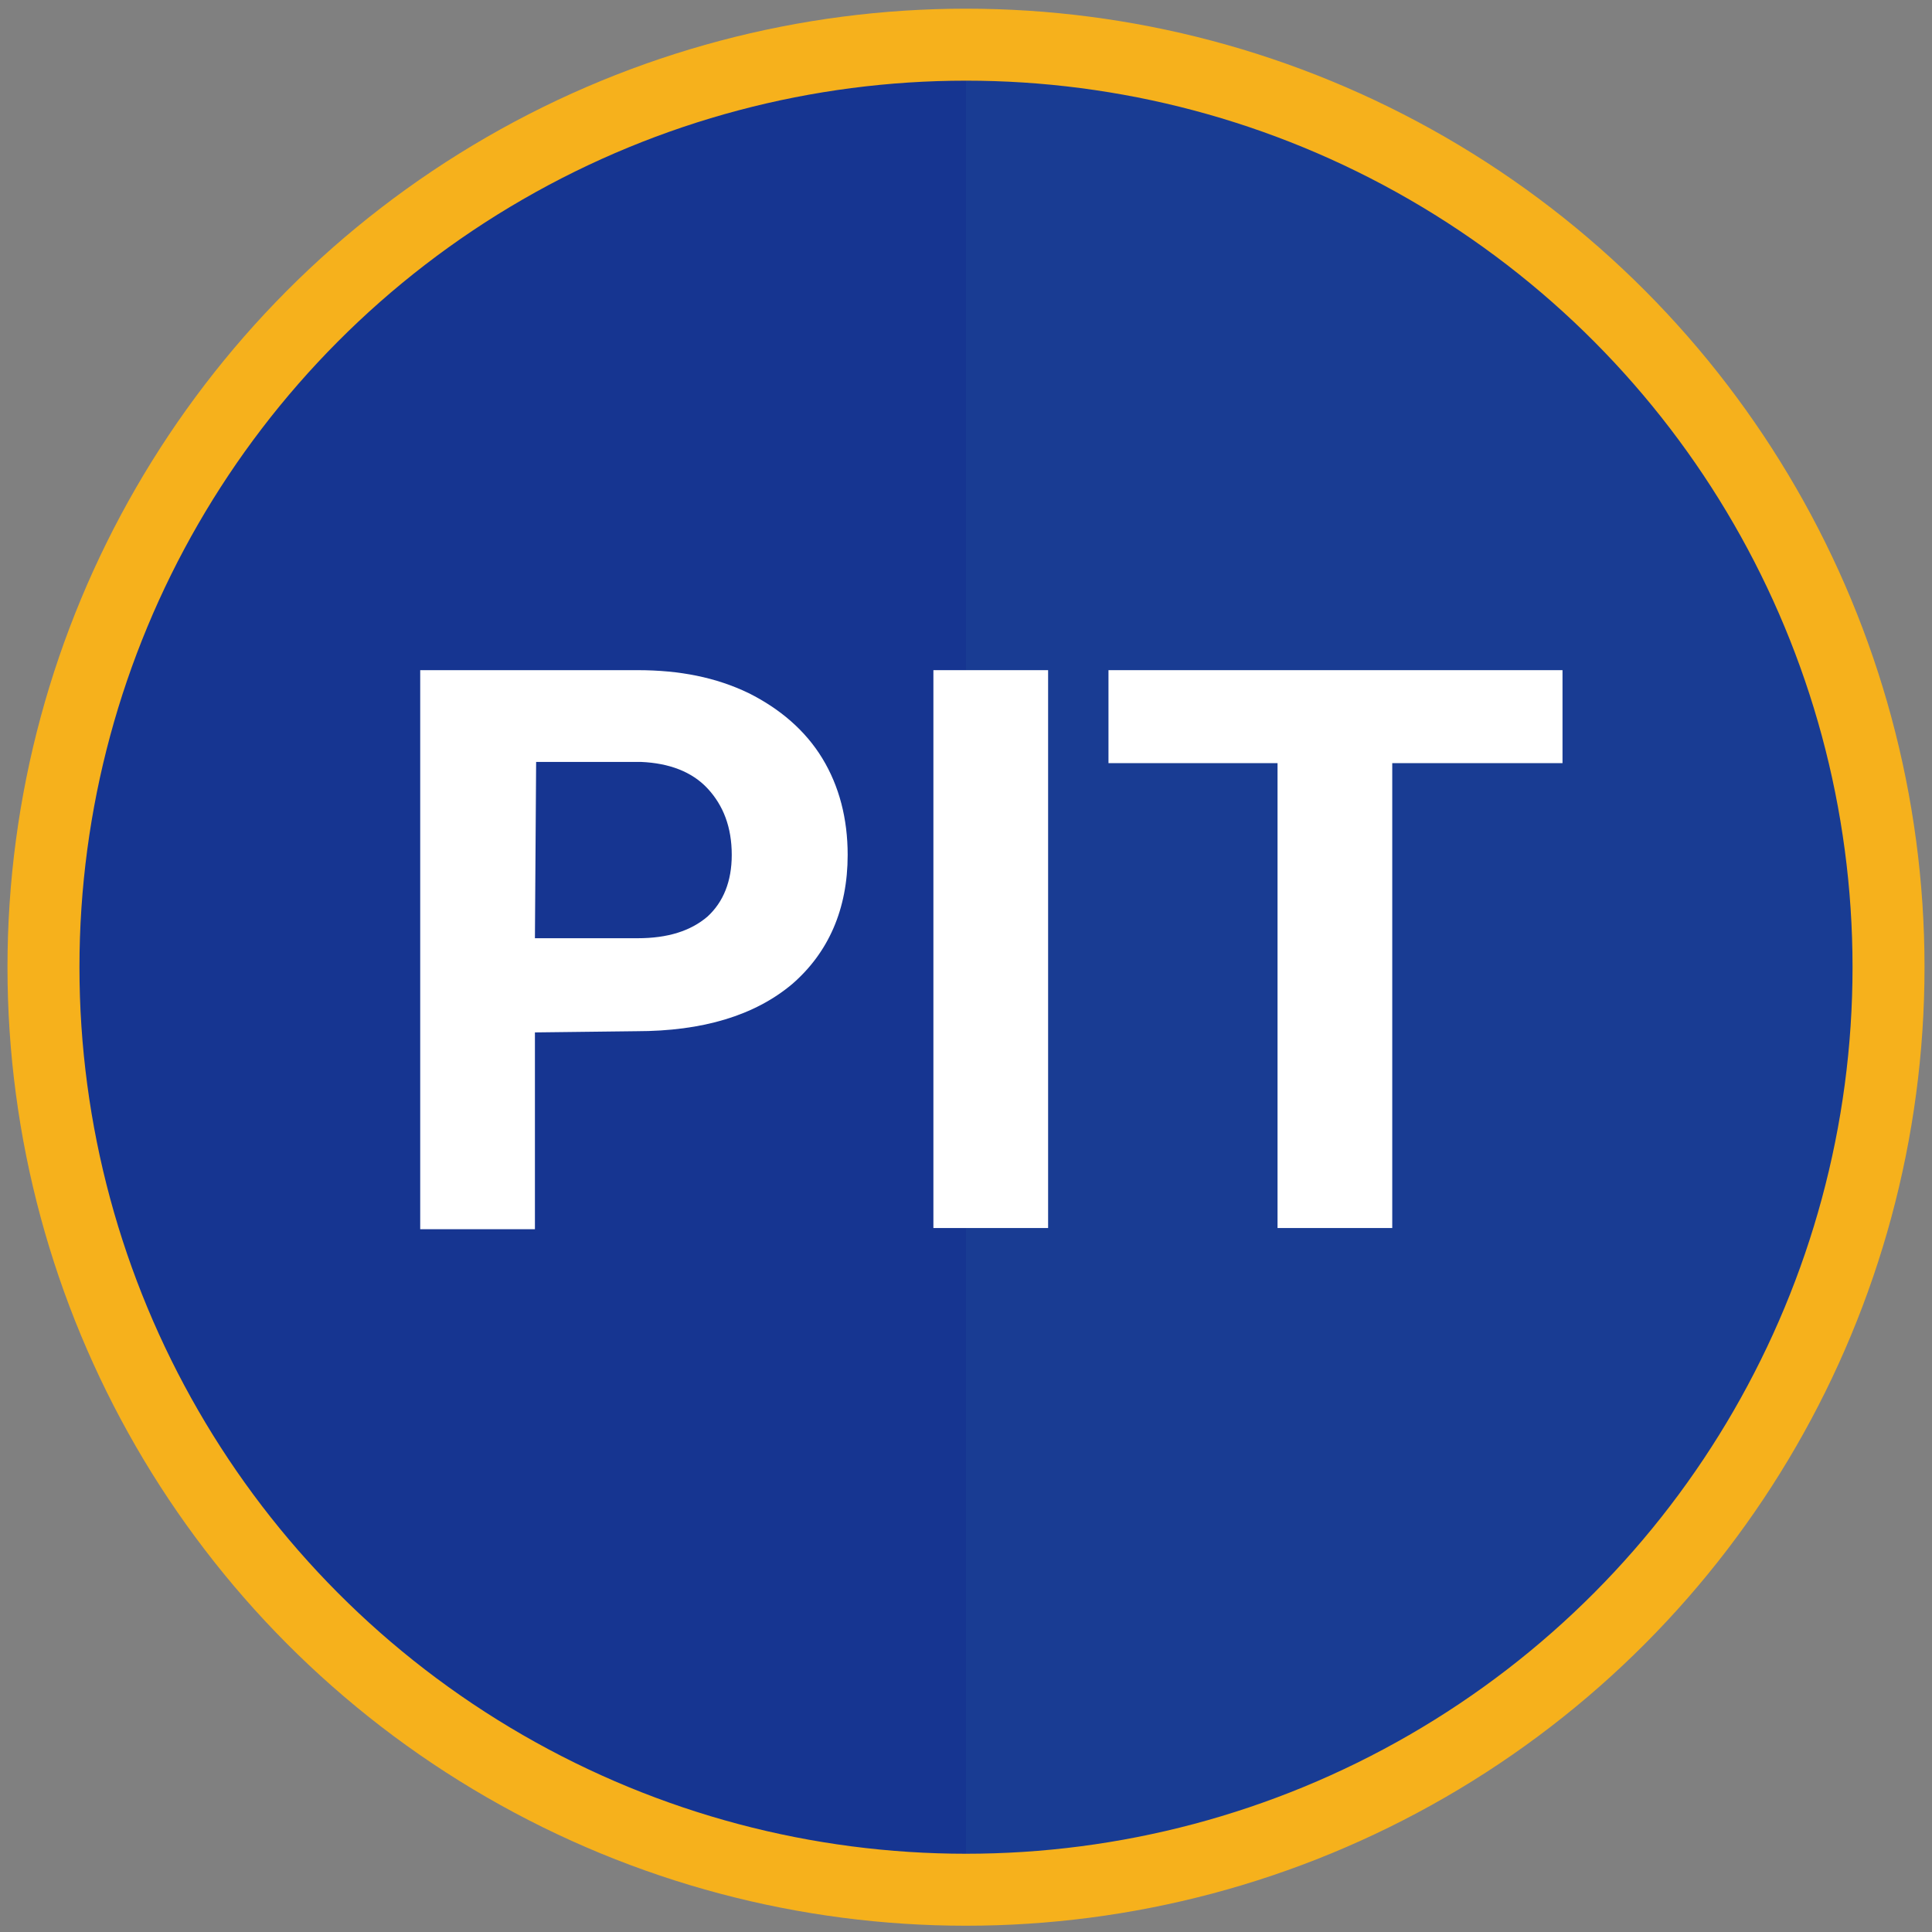
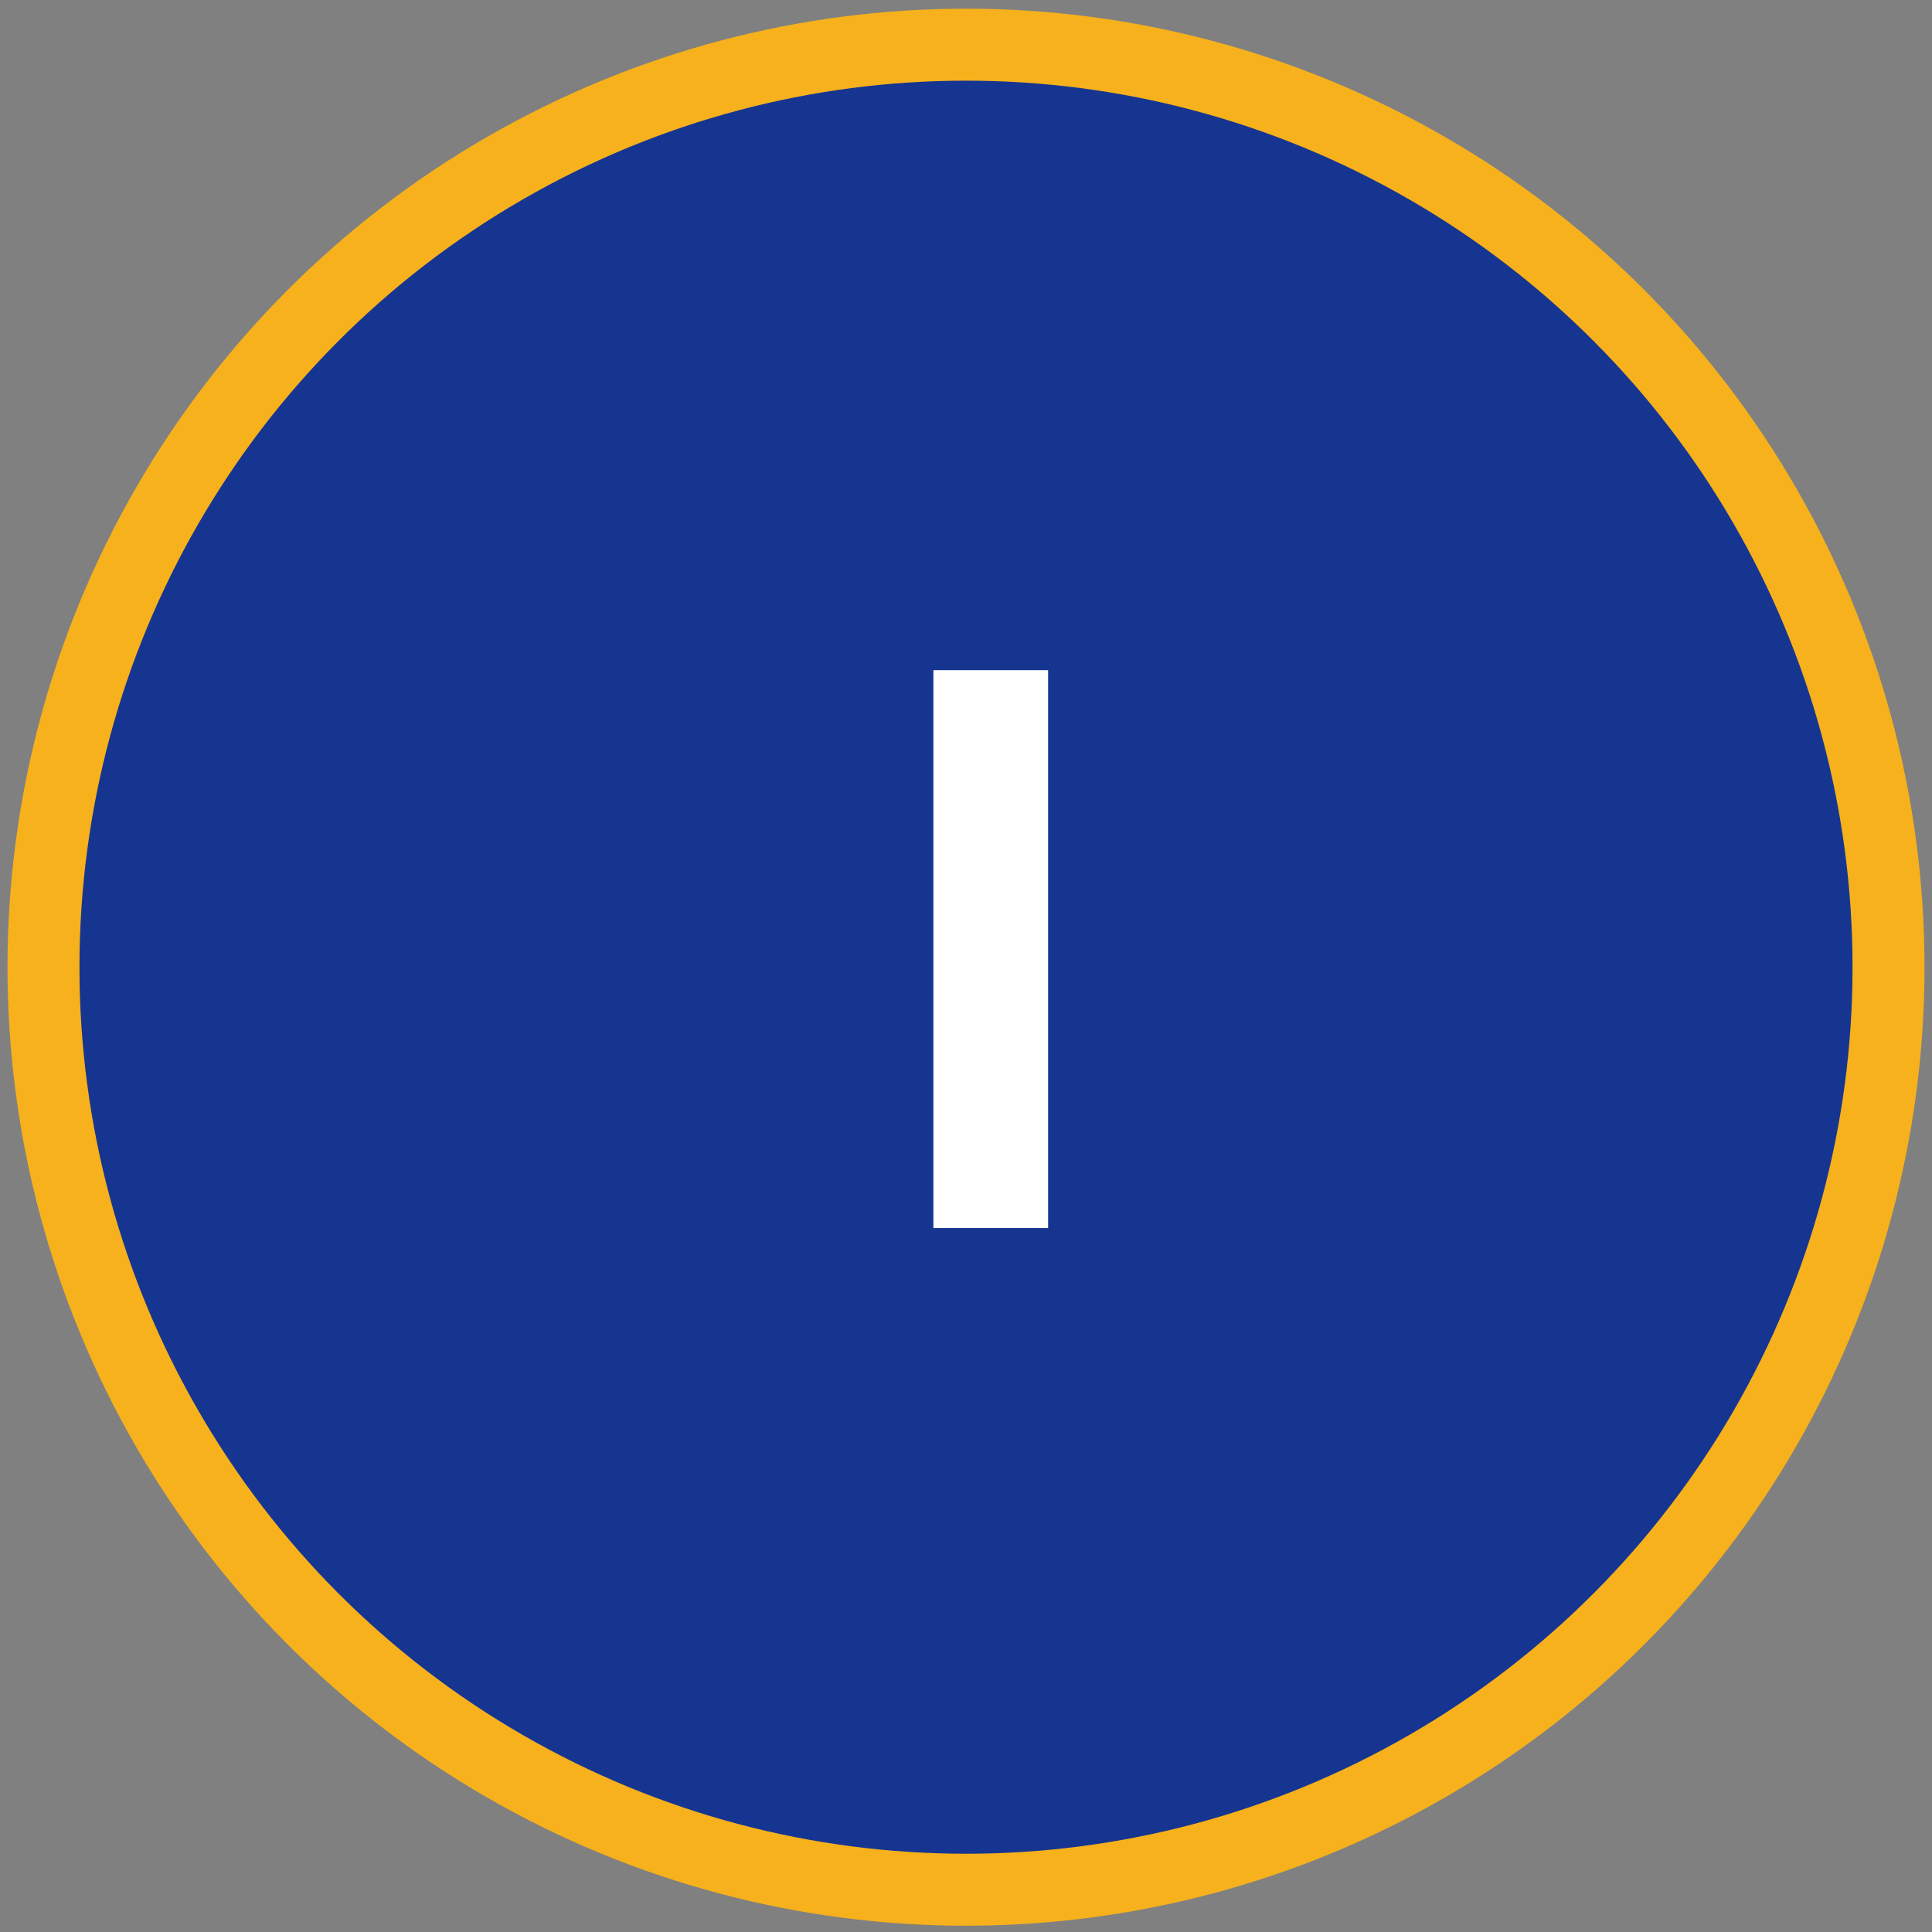
<svg xmlns="http://www.w3.org/2000/svg" version="1.1" id="Layer_1" x="0px" y="0px" viewBox="0 0 160 160" style="enable-background:new 0 0 160 160;" xml:space="preserve">
  <rect x="0" y="0" width="160" height="160" fill="#808080" stroke="none" />
  <style type="text/css">
	.st0{fill:#163591;}
	.st1{fill:#193C93;}
	.st2{display:none;fill:none;stroke:#FFFFFF;stroke-width:4.037;stroke-miterlimit:10;}
	.st3{fill:none;stroke:#F6B11C;stroke-width:5.961;stroke-miterlimit:10;}
	.st4{enable-background:new    ;}
	.st5{fill:#FFFFFF;}
</style>
  <circle class="st0" cx="80" cy="80.1" r="75" />
-   <path class="st1" d="M80,5.1c41.4,0,75,33.6,75,75s-33.6,75-75,75C80,155.1,80,5.1,80,5.1z" />
-   <circle class="st2" cx="80" cy="80.1" r="72.6" />
  <circle class="st3" cx="80" cy="80.1" r="76.4" />
  <g class="st4">
-     <path class="st5" d="M44.3,85.5v16.3h-9.5V55.5h18c3.5,0,6.5,0.6,9.2,1.9c2.6,1.3,4.7,3.1,6.1,5.4s2.1,5,2.1,8   c0,4.5-1.6,8.1-4.6,10.7c-3.1,2.6-7.4,3.9-12.9,3.9L44.3,85.5L44.3,85.5z M44.3,77.7h8.5c2.5,0,4.4-0.6,5.8-1.8   c1.3-1.2,2-2.9,2-5.1c0-2.3-0.7-4.1-2-5.5s-3.2-2.1-5.5-2.2h-8.7L44.3,77.7L44.3,77.7z" />
    <path class="st5" d="M86.8,101.7h-9.5V55.5h9.5V101.7z" />
-     <path class="st5" d="M129.5,63.2h-14.2v38.5h-9.5V63.2h-14v-7.7h37.6v7.7H129.5z" />
  </g>
</svg>